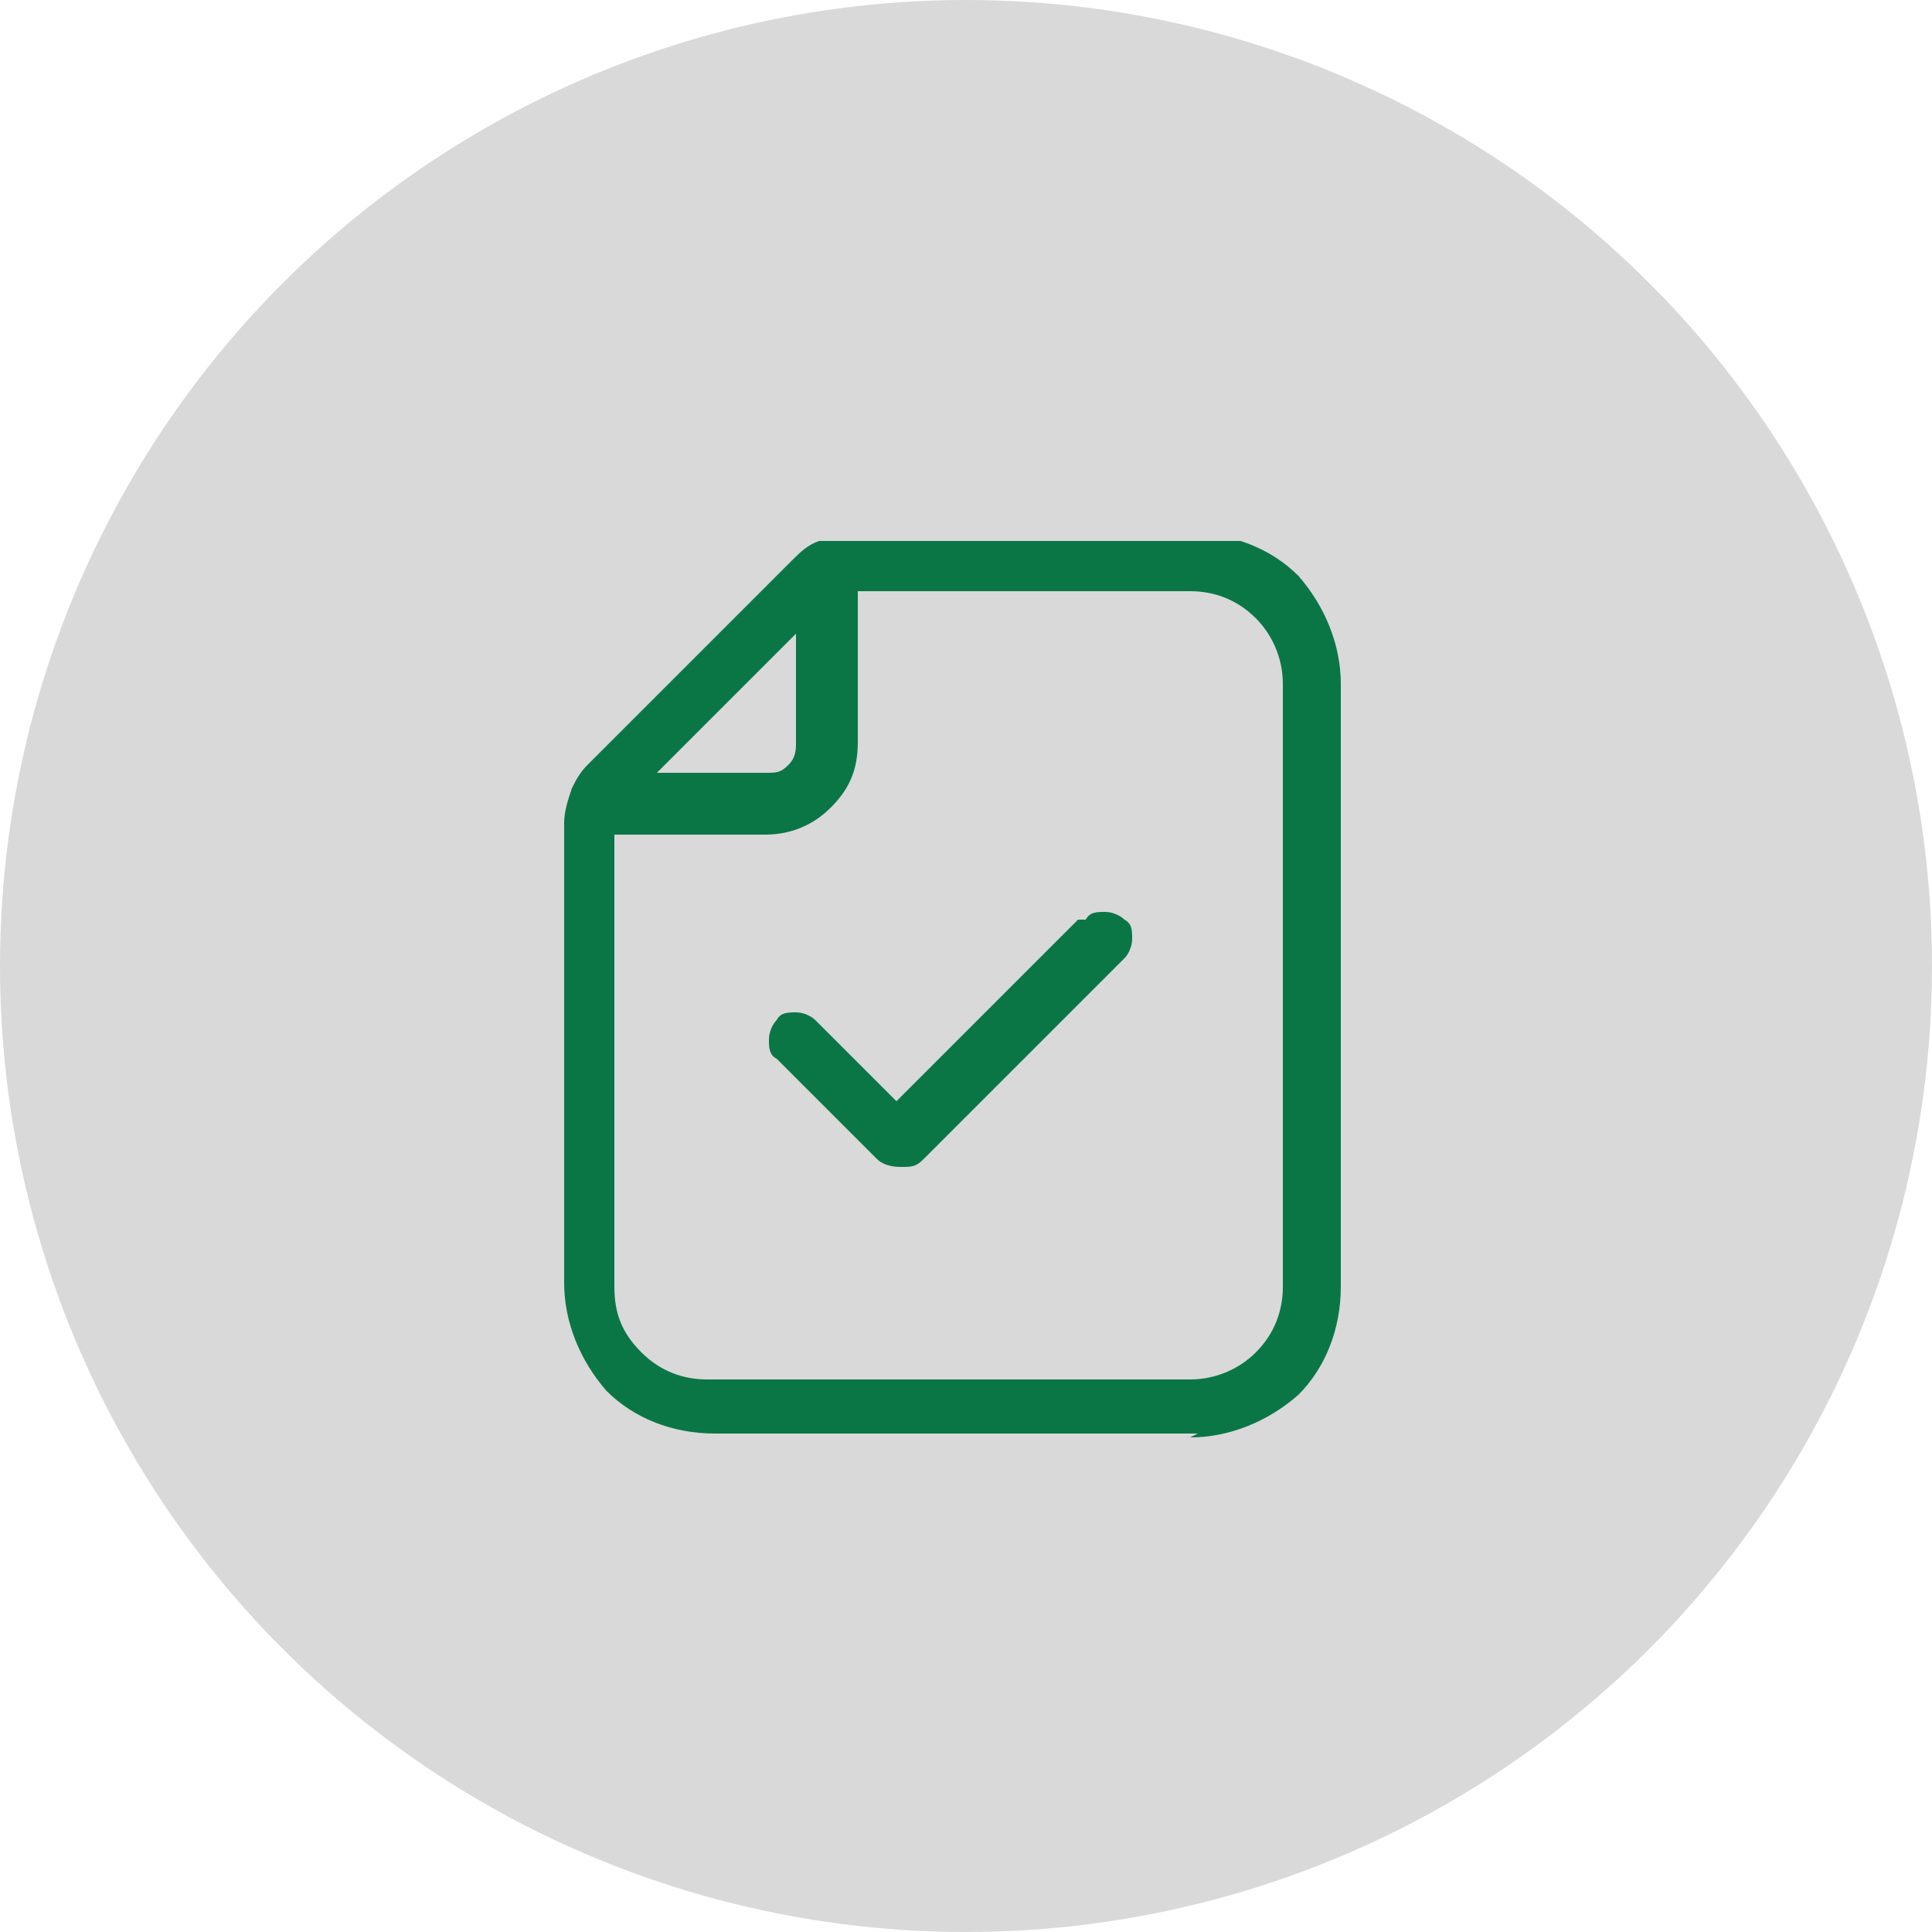
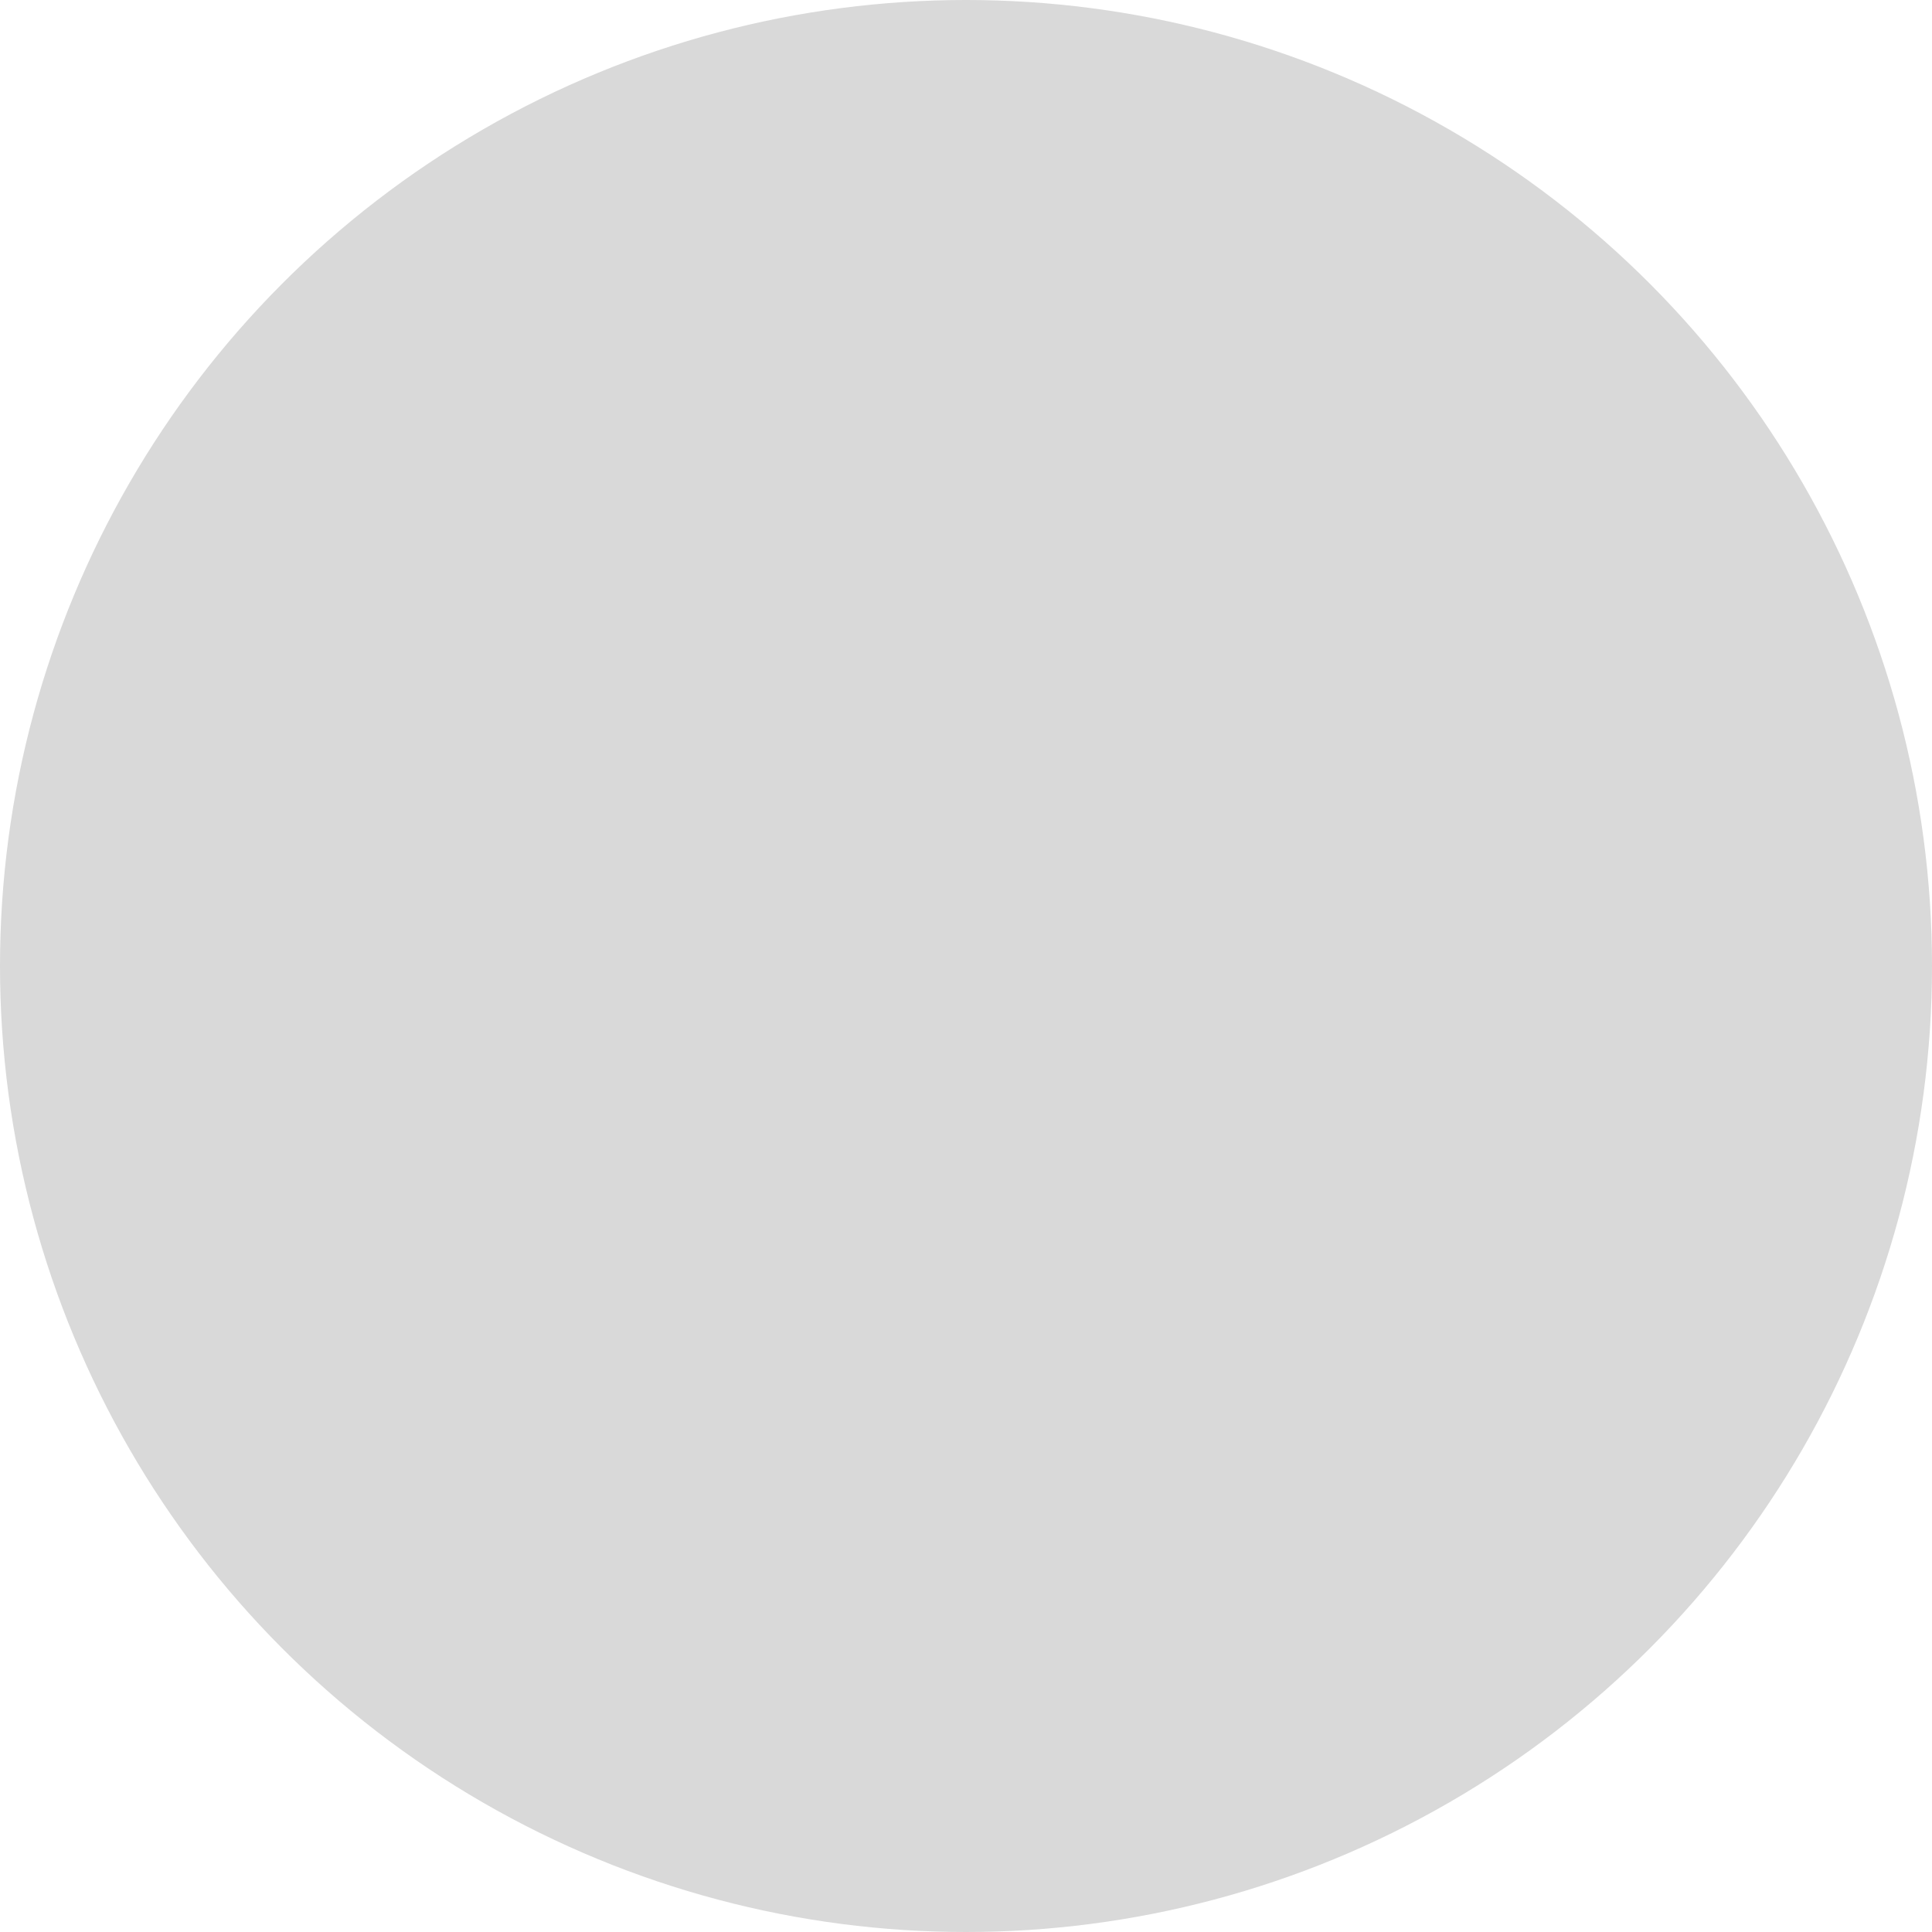
<svg xmlns="http://www.w3.org/2000/svg" id="Vrstva_1" data-name="Vrstva 1" version="1.1" viewBox="0 0 50 50">
  <defs>
    <style>
      .cls-1 {
        clip-path: url(#clippath);
      }

      .cls-2 {
        fill: none;
      }

      .cls-2, .cls-3, .cls-4 {
        stroke-width: 0px;
      }

      .cls-3 {
        fill: #0a7646;
      }

      .cls-4 {
        fill: #d9d9d9;
      }
    </style>
    <clipPath id="clippath">
-       <rect class="cls-2" x="12" y="14" width="25" height="25" />
-     </clipPath>
+       </clipPath>
  </defs>
  <circle class="cls-4" cx="25" cy="25" r="25" />
  <g class="cls-1">
    <g>
      <path class="cls-3" d="M30.8,37.2c1,0,2-.4,2.8-1.1.7-.7,1.1-1.7,1.1-2.8v-15.6c0-1-.4-2-1.1-2.8-.7-.7-1.7-1.1-2.8-1.1h-8.7c-.3,0-.6,0-.9.2-.3.1-.5.3-.7.5l-5.3,5.3c-.2.2-.3.4-.4.6,0,0,0,0,0,0,0,0,0,0,0,0,0,0,0,0,0,0-.1.3-.2.6-.2.9v11.9c0,1,.4,2,1.1,2.8.7.7,1.7,1.1,2.8,1.1h12.5ZM20.6,16.4v2.8c0,.2,0,.4-.2.6s-.3.2-.6.2h-2.8l3.6-3.6ZM15.9,33.3v-11.7h3.9c.6,0,1.2-.2,1.7-.7s.7-1,.7-1.7v-3.9h8.6c.6,0,1.2.2,1.7.7.4.4.7,1,.7,1.7v15.6c0,.6-.2,1.2-.7,1.7-.4.4-1,.7-1.7.7h-12.5c-.6,0-1.2-.2-1.7-.7s-.7-1-.7-1.7Z" />
      <path class="cls-3" d="M27.9,23.8l-4.7,4.7-2.1-2.1c-.1-.1-.3-.2-.5-.2-.2,0-.4,0-.5.2-.1.1-.2.3-.2.5,0,.2,0,.4.2.5l2.6,2.6c.1.1.3.2.6.2s.4,0,.6-.2l5.2-5.2c.1-.1.2-.3.2-.5,0-.2,0-.4-.2-.5-.1-.1-.3-.2-.5-.2-.2,0-.4,0-.5.2Z" />
    </g>
  </g>
</svg>